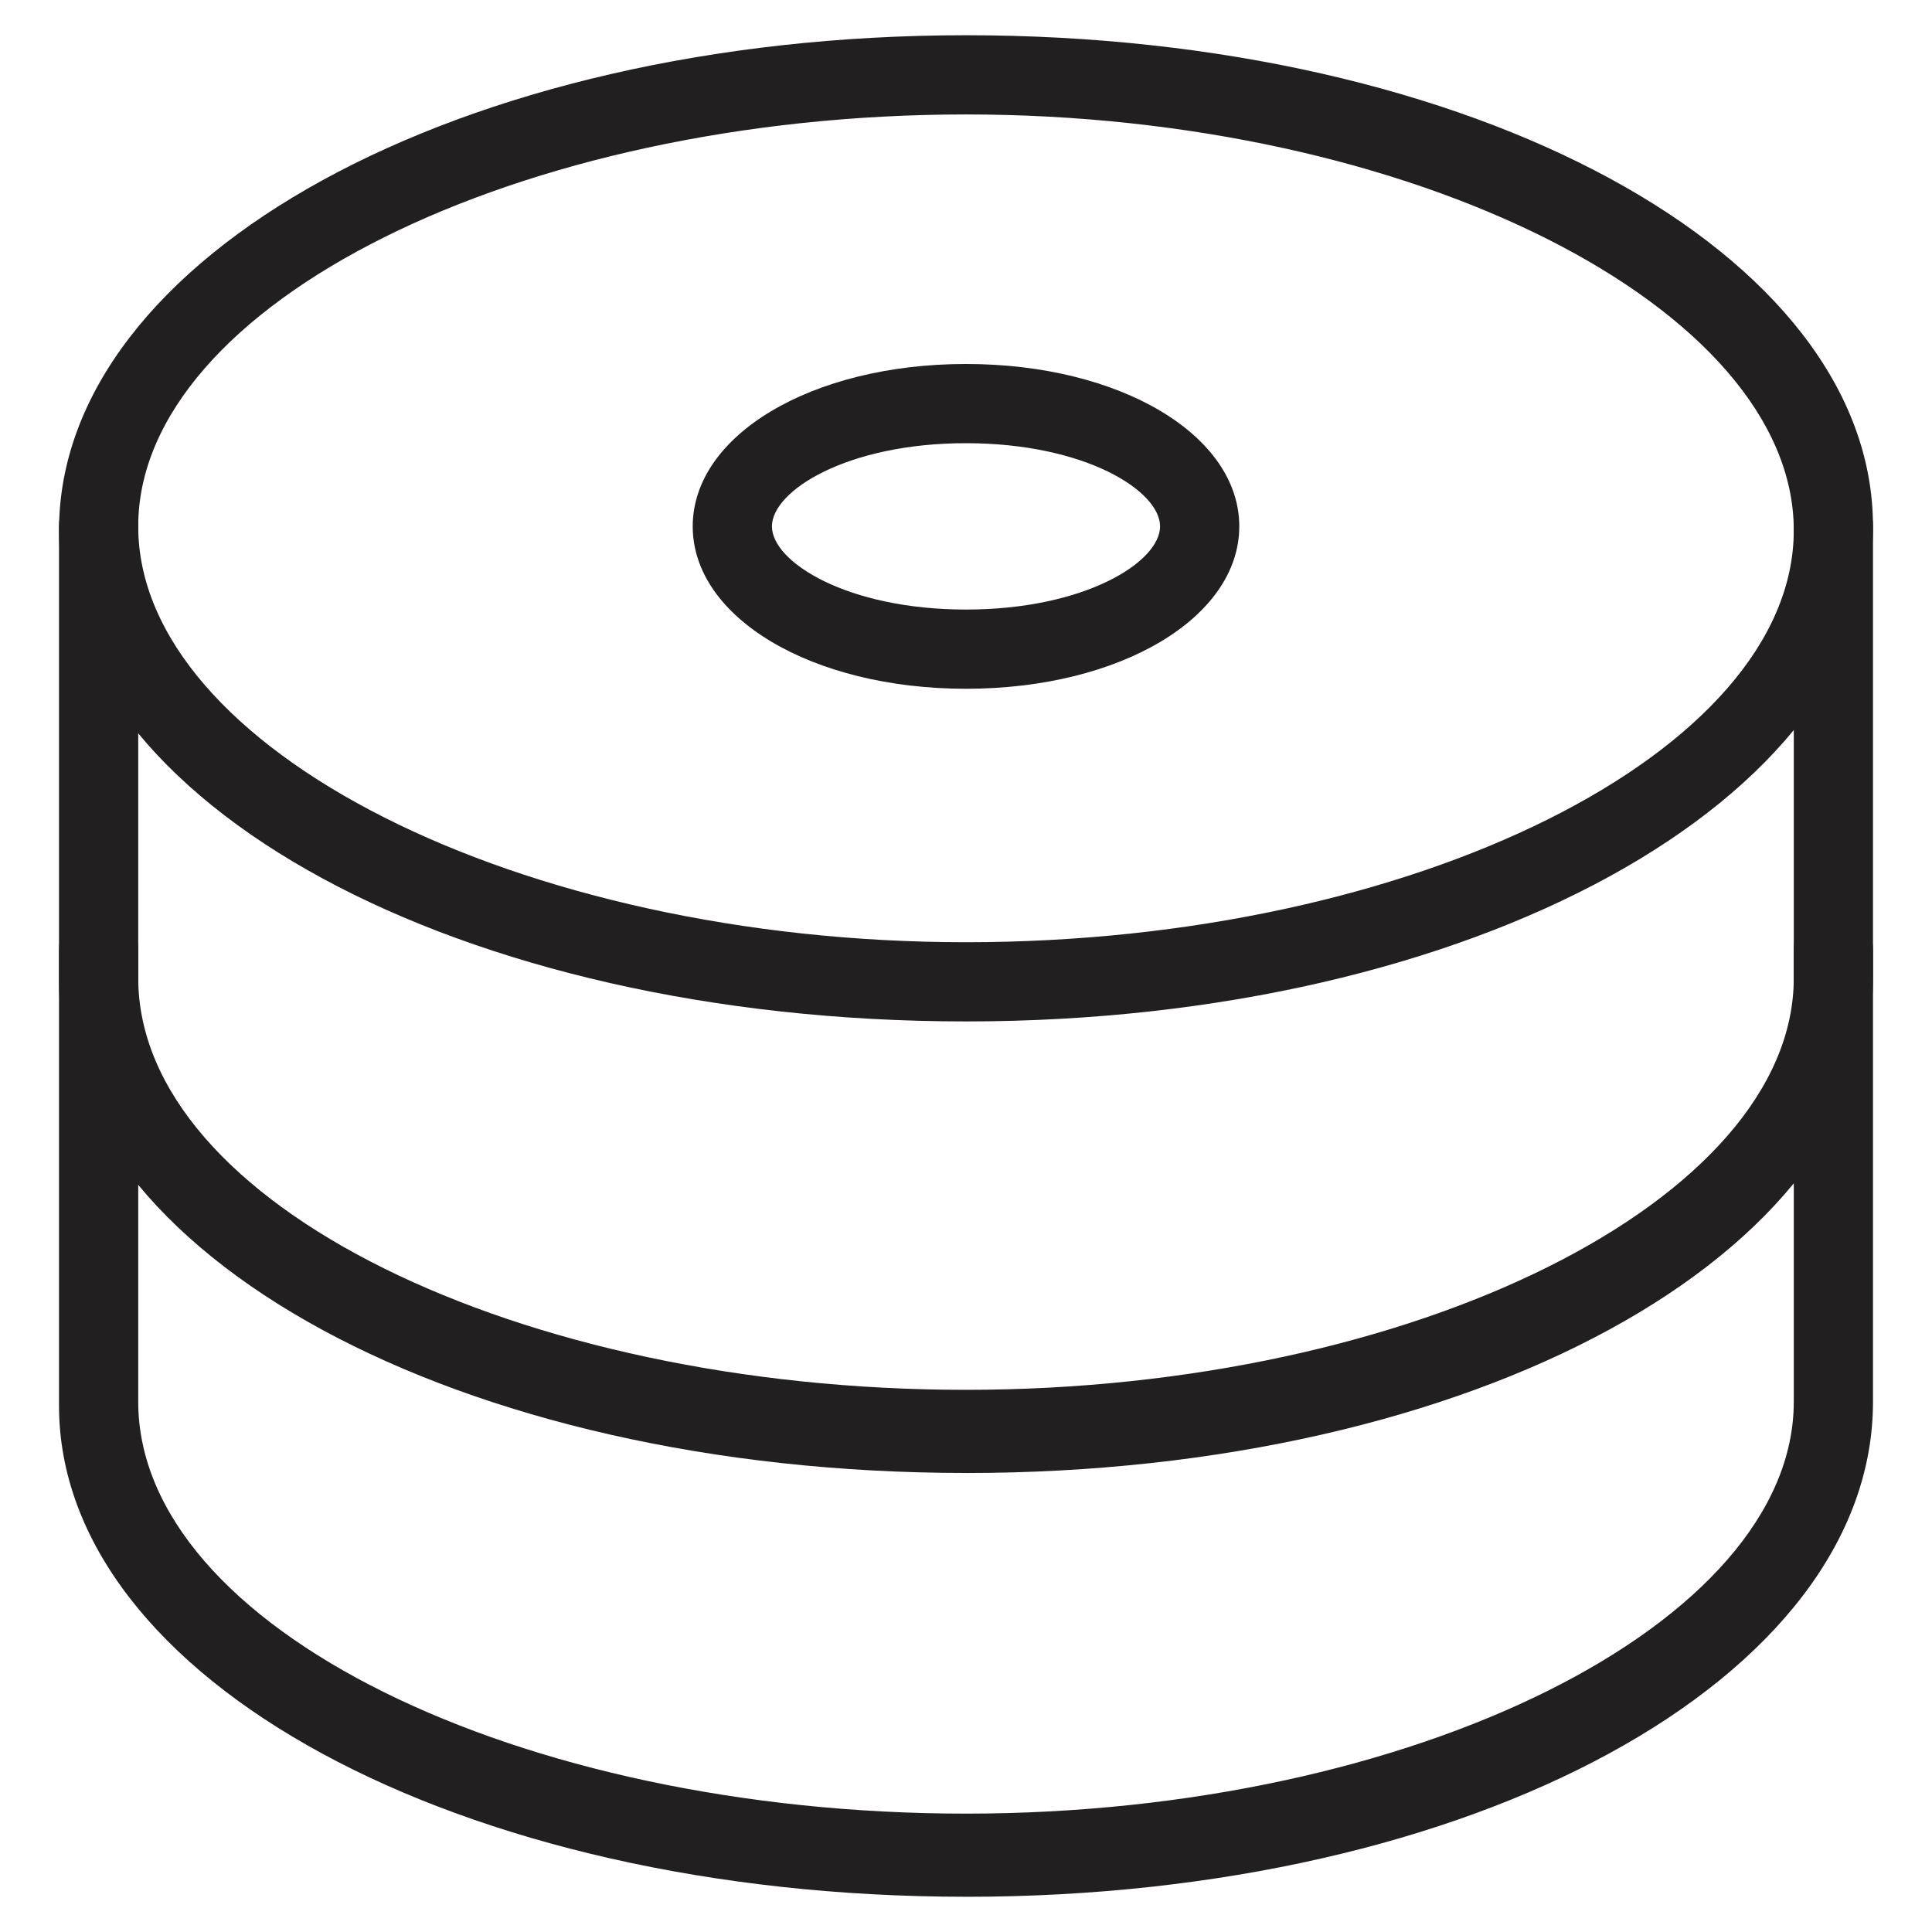
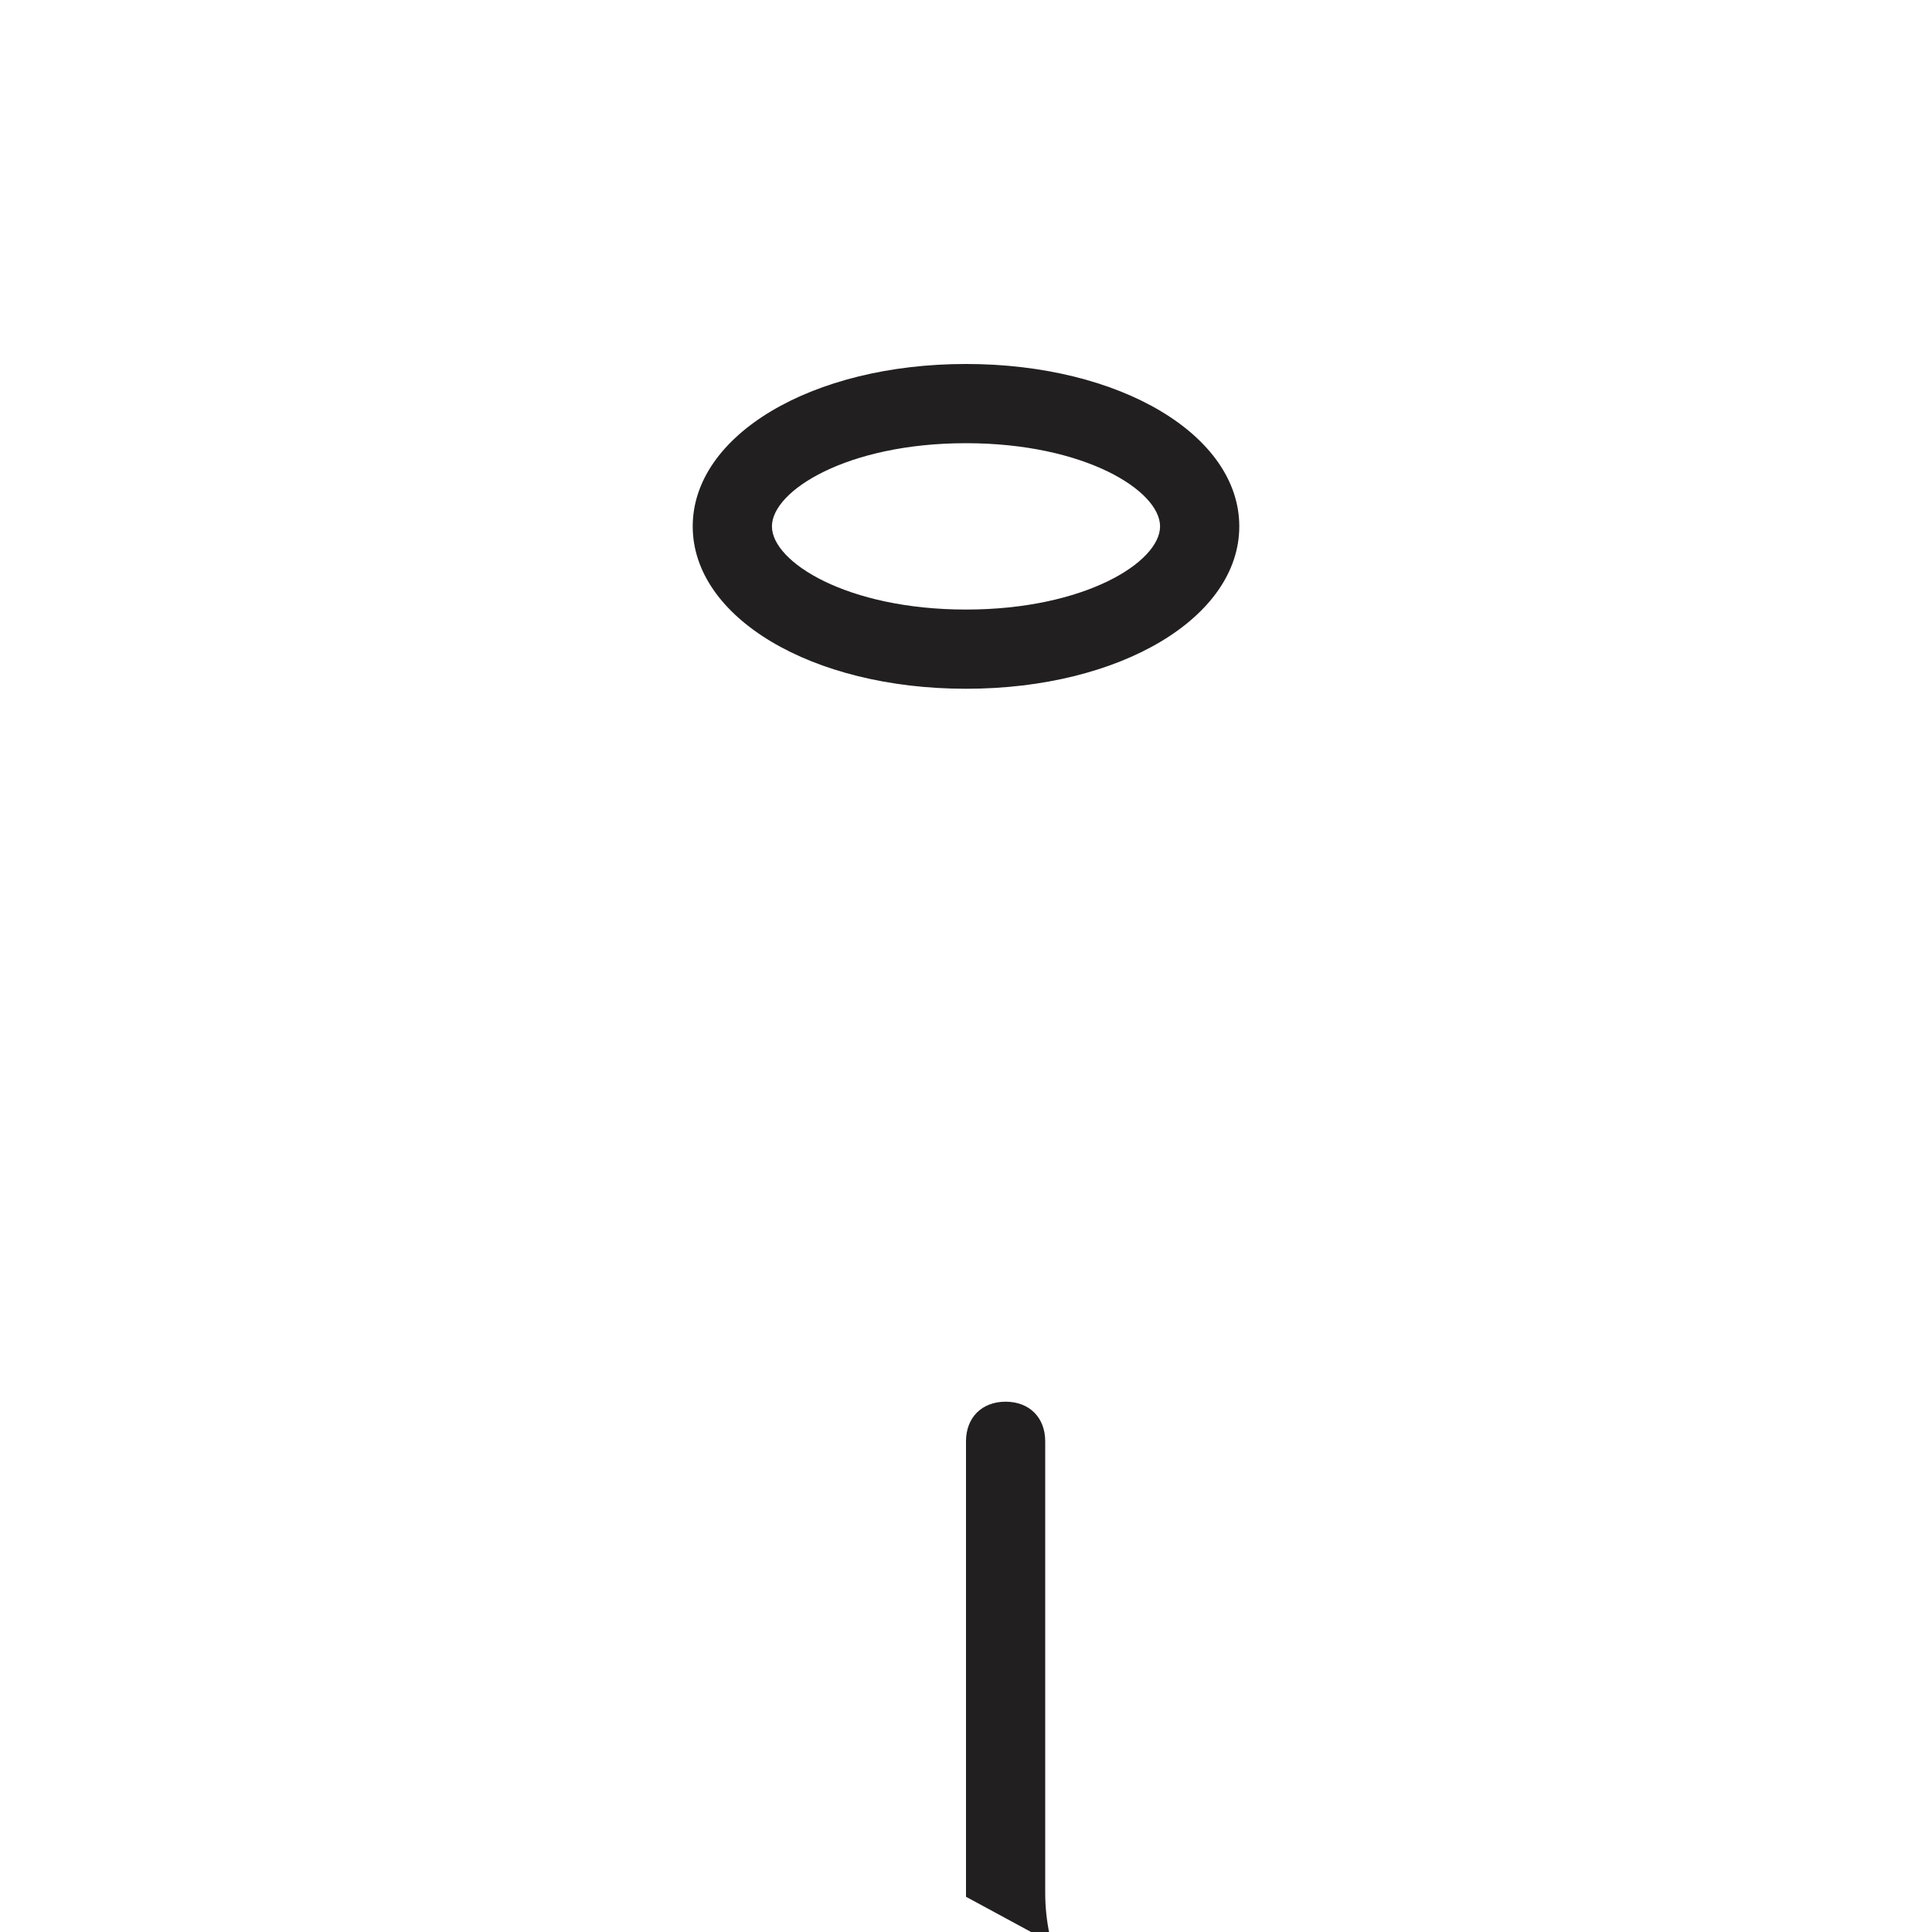
<svg xmlns="http://www.w3.org/2000/svg" width="800px" height="800px" version="1.1" viewBox="144 144 512 512">
  <g fill="#221f20">
-     <path d="m400 414.69c-134.35 0-240.36-57.727-240.36-130.15 0-72.418 106.01-131.2 240.36-131.2 134.35 0 240.36 57.727 240.36 130.15 0 72.422-106.01 131.2-240.36 131.2zm0-240.36c-118.61 0-219.37 50.383-219.37 109.16 0 58.777 100.76 110.21 219.37 110.21s219.37-50.383 219.37-109.16c0-58.773-100.76-110.21-219.37-110.21z" />
-     <path d="m400 534.35c-134.35 0-240.36-57.727-240.36-130.15v-120.7c0-6.297 4.199-10.496 10.496-10.496s10.496 4.199 10.496 10.496v119.66c0 59.828 100.76 109.16 219.37 109.16s219.37-50.383 219.37-109.16v-119.66c0-6.297 4.199-10.496 10.496-10.496s10.496 4.199 10.496 10.496v119.66c0 73.473-106.01 131.2-240.36 131.2z" />
-     <path d="m400 646.66c-134.35 0-240.36-57.73-240.36-130.15v-120.7c0-6.297 4.199-10.496 10.496-10.496s10.496 4.199 10.496 10.496v119.66c0 59.828 100.76 109.16 219.37 109.16s219.37-50.383 219.37-109.16v-119.66c0-6.297 4.199-10.496 10.496-10.496s10.496 4.199 10.496 10.496v119.66c0 73.469-106.01 131.2-240.36 131.2z" />
+     <path d="m400 646.66v-120.7c0-6.297 4.199-10.496 10.496-10.496s10.496 4.199 10.496 10.496v119.66c0 59.828 100.76 109.16 219.37 109.16s219.37-50.383 219.37-109.16v-119.66c0-6.297 4.199-10.496 10.496-10.496s10.496 4.199 10.496 10.496v119.66c0 73.469-106.01 131.2-240.36 131.2z" />
    <path d="m400 326.53c-40.934 0-72.422-18.895-72.422-43.035 0-24.141 31.488-43.035 72.422-43.035s72.422 18.895 72.422 43.035c0 24.141-31.488 43.035-72.422 43.035zm0-65.078c-31.488 0-51.43 12.594-51.43 22.043-0.004 9.445 19.941 22.043 51.43 22.043s51.43-12.594 51.43-22.043c0-9.445-19.941-22.043-51.43-22.043z" />
  </g>
</svg>